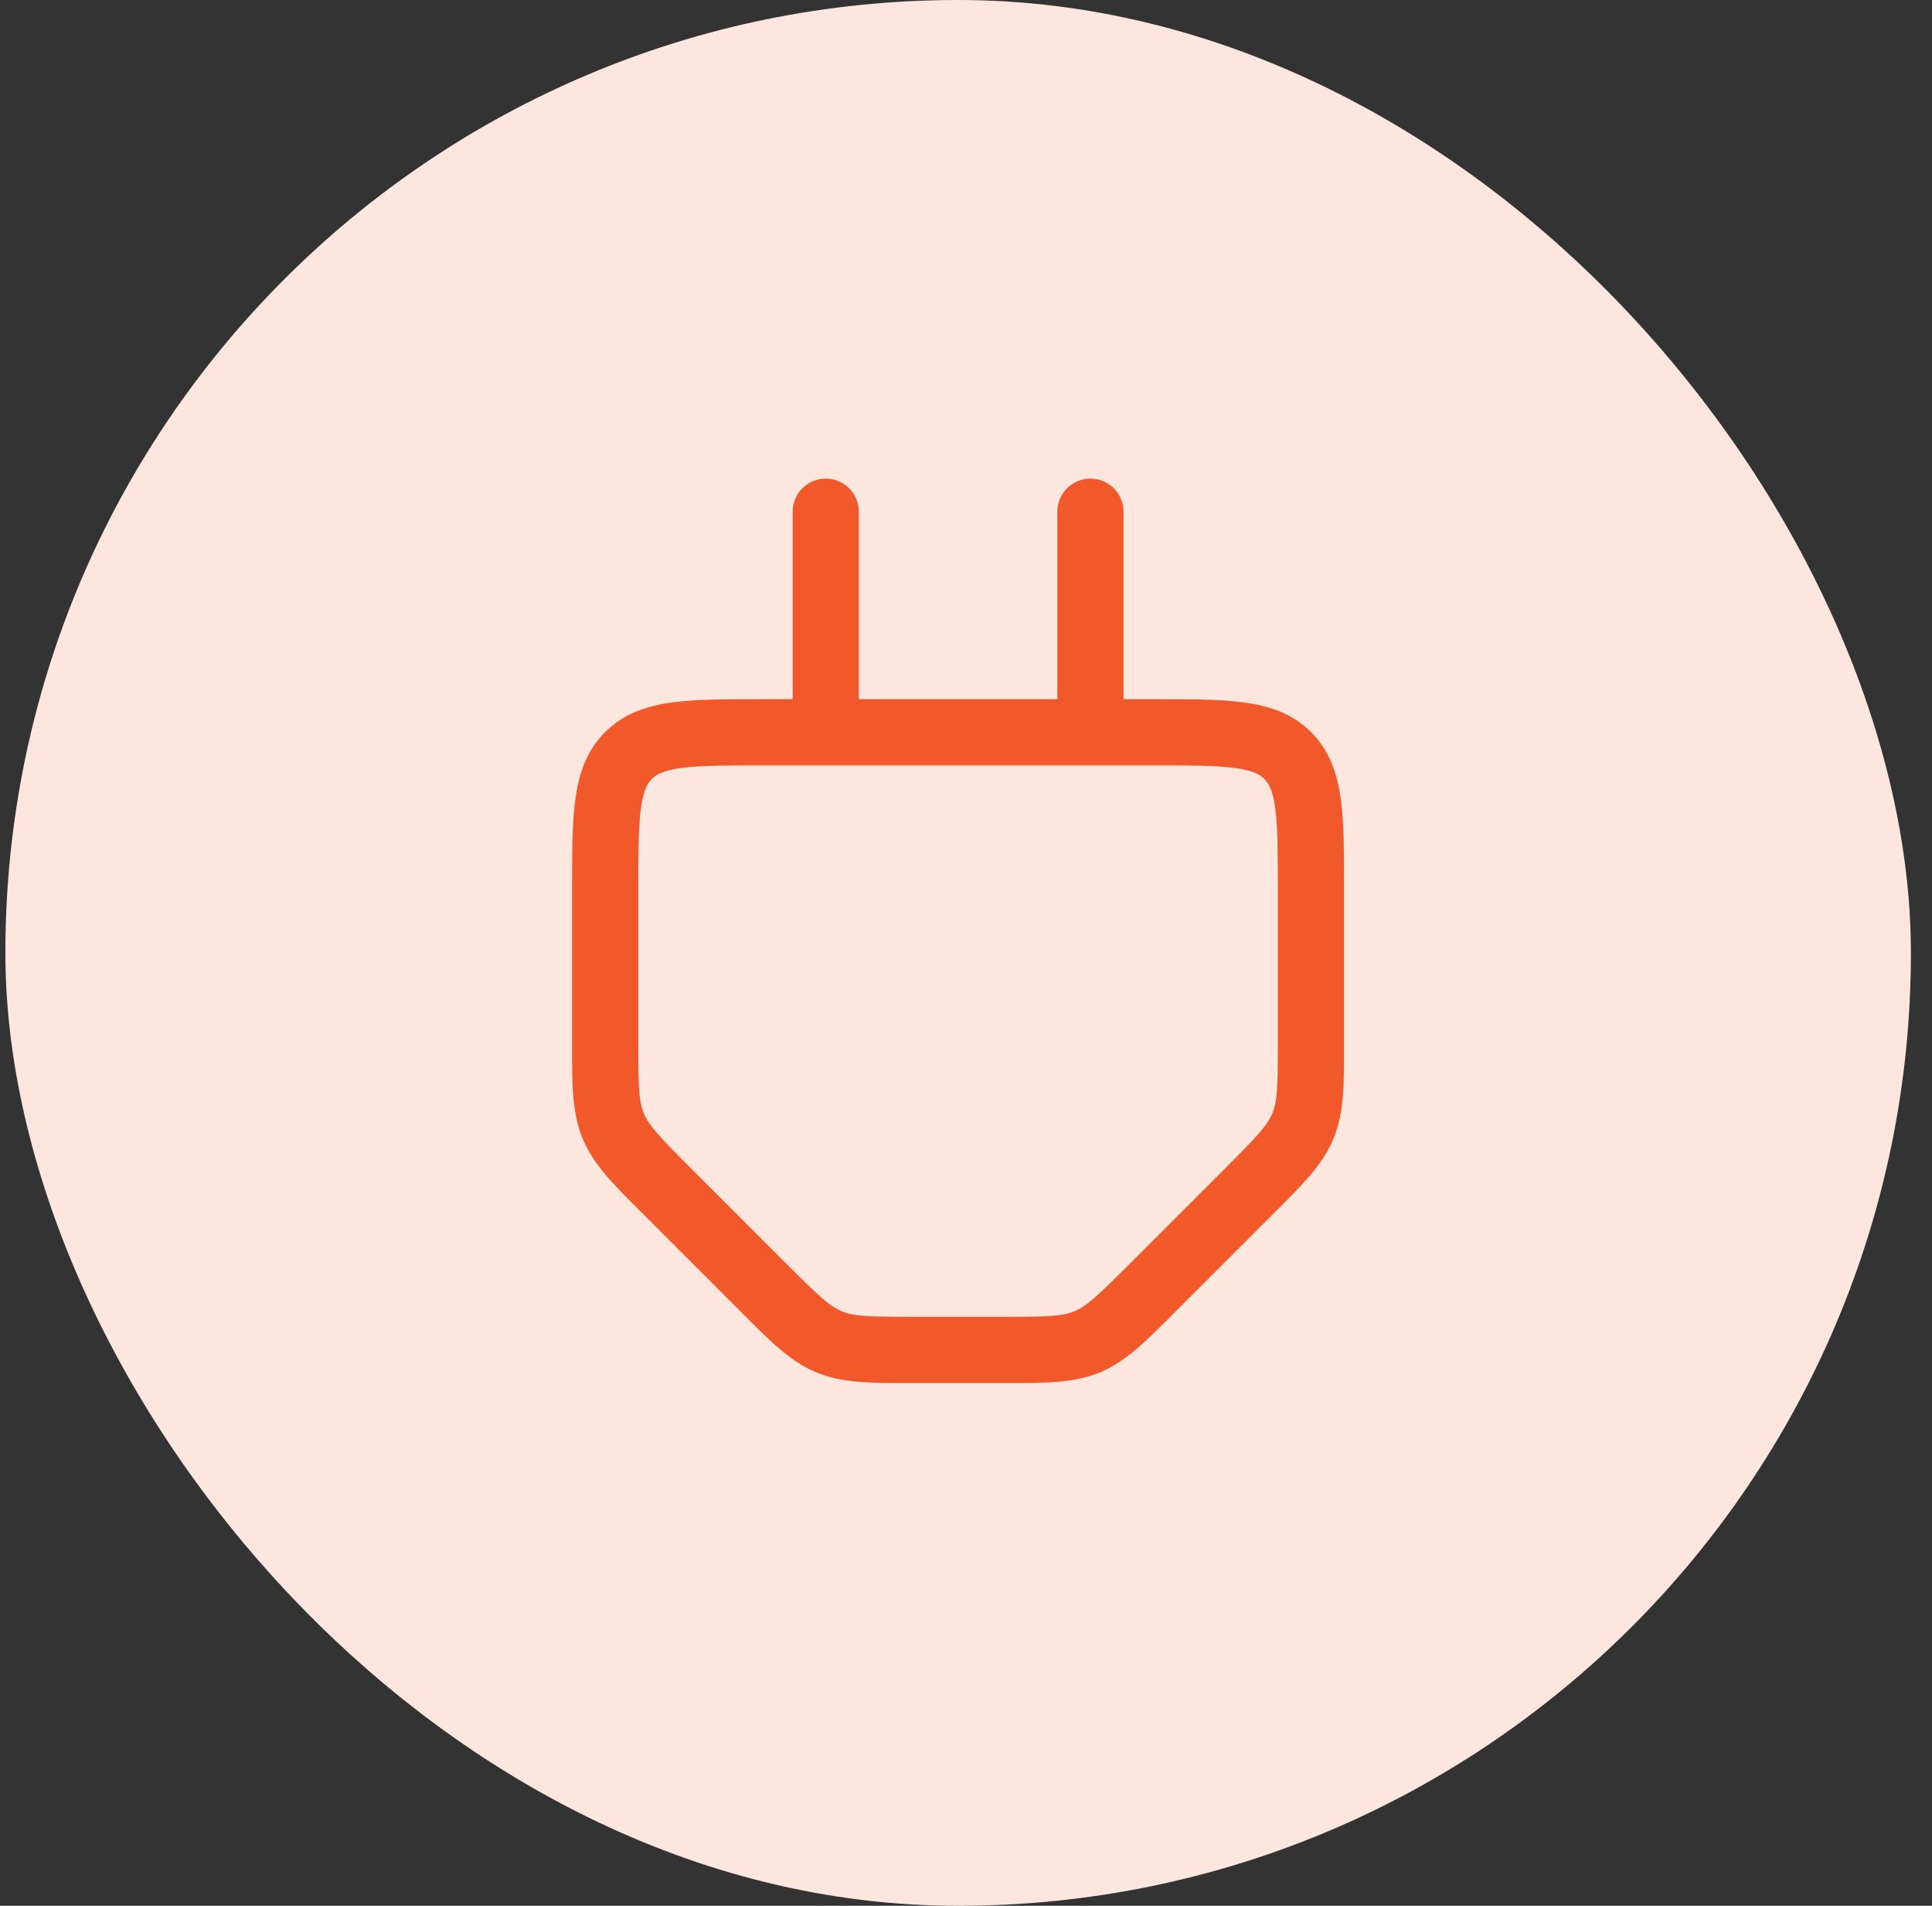
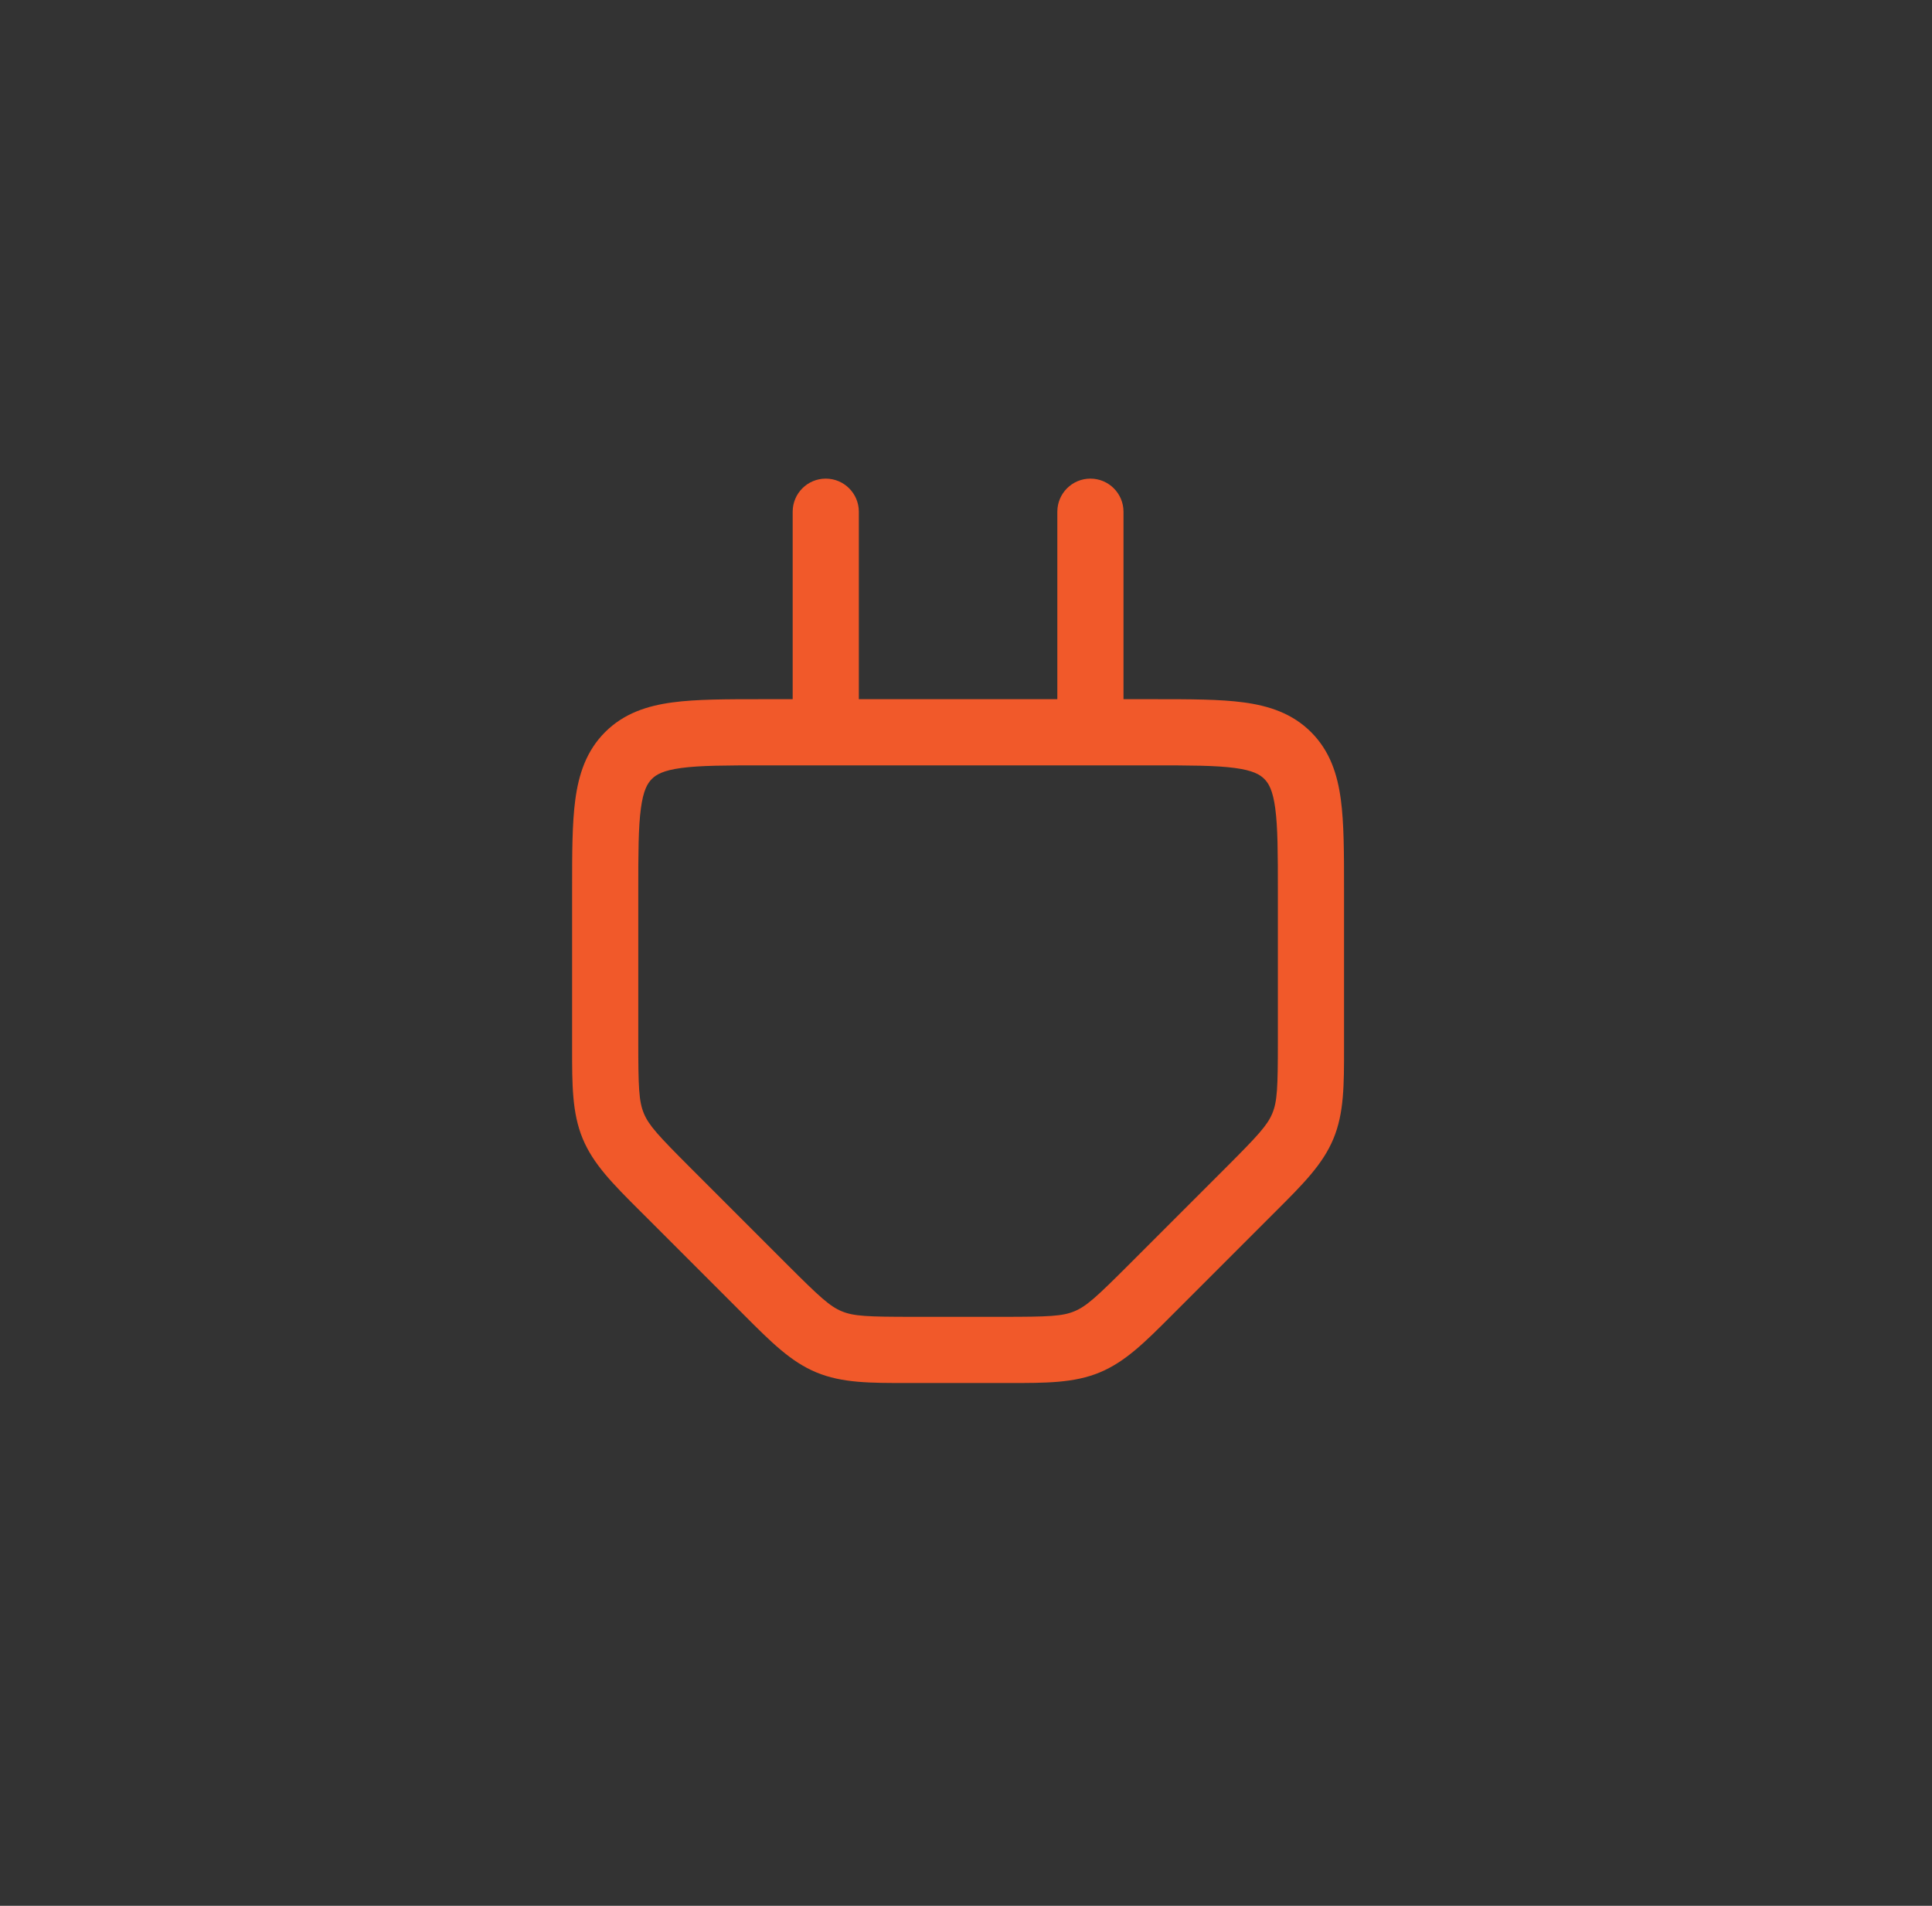
<svg xmlns="http://www.w3.org/2000/svg" fill="none" viewBox="0 0 73 72" height="72" width="73">
  <rect x="0" y="0" width="73" height="72" fill="#333333" stroke="none" />
-   <rect fill="#FCE6DE" rx="36" height="72" width="72" x="0.203" />
  <path fill="#F1592A" d="M31.201 18.082C31.891 18.082 32.451 18.642 32.451 19.332V26.415H39.951V19.332C39.951 18.642 40.51 18.082 41.201 18.082C41.891 18.082 42.451 18.642 42.451 19.332V26.415H43.534L43.619 26.415C44.961 26.415 46.092 26.415 46.992 26.536C47.948 26.665 48.829 26.95 49.539 27.66C50.25 28.37 50.535 29.251 50.663 30.207C50.784 31.108 50.784 32.239 50.784 33.58V33.58V33.58L50.784 33.665V39.352L50.784 39.57C50.785 40.992 50.786 42.048 50.384 43.018C49.983 43.987 49.235 44.733 48.229 45.738L48.229 45.738L48.075 45.892L44.428 49.539L44.273 49.694C43.269 50.7 42.522 51.448 41.553 51.849C40.584 52.251 39.527 52.25 38.105 52.249L37.887 52.249H34.514L34.296 52.249C32.874 52.25 31.818 52.251 30.849 51.849C29.879 51.448 29.133 50.7 28.128 49.694L28.128 49.694L28.128 49.694L27.974 49.539L24.327 45.892L24.172 45.738L24.172 45.738C23.166 44.733 22.419 43.987 22.017 43.018C21.616 42.048 21.616 40.992 21.617 39.57L21.617 39.352V33.665L21.617 33.58C21.617 32.239 21.617 31.108 21.738 30.207C21.867 29.251 22.152 28.37 22.862 27.66C23.573 26.95 24.453 26.665 25.409 26.536C26.31 26.415 27.441 26.415 28.782 26.415L28.867 26.415H29.951V19.332C29.951 18.642 30.51 18.082 31.201 18.082ZM41.201 28.915H31.201H28.867C27.418 28.915 26.456 28.918 25.742 29.014C25.064 29.105 24.798 29.26 24.63 29.428C24.462 29.596 24.307 29.862 24.216 30.54C24.12 31.254 24.117 32.216 24.117 33.665V39.352C24.117 41.089 24.14 41.609 24.327 42.061C24.514 42.513 24.866 42.896 26.094 44.125L29.741 47.772C30.97 49 31.353 49.352 31.805 49.539C32.257 49.727 32.777 49.749 34.514 49.749H37.887C39.624 49.749 40.144 49.727 40.596 49.539C41.048 49.352 41.432 49 42.66 47.772L46.307 44.125C47.535 42.896 47.888 42.513 48.075 42.061C48.262 41.609 48.284 41.089 48.284 39.352V33.665C48.284 32.216 48.281 31.254 48.185 30.54C48.094 29.862 47.94 29.596 47.772 29.428C47.603 29.259 47.338 29.105 46.659 29.014C45.945 28.918 44.984 28.915 43.534 28.915H41.201Z" clip-rule="evenodd" fill-rule="evenodd" />
</svg>